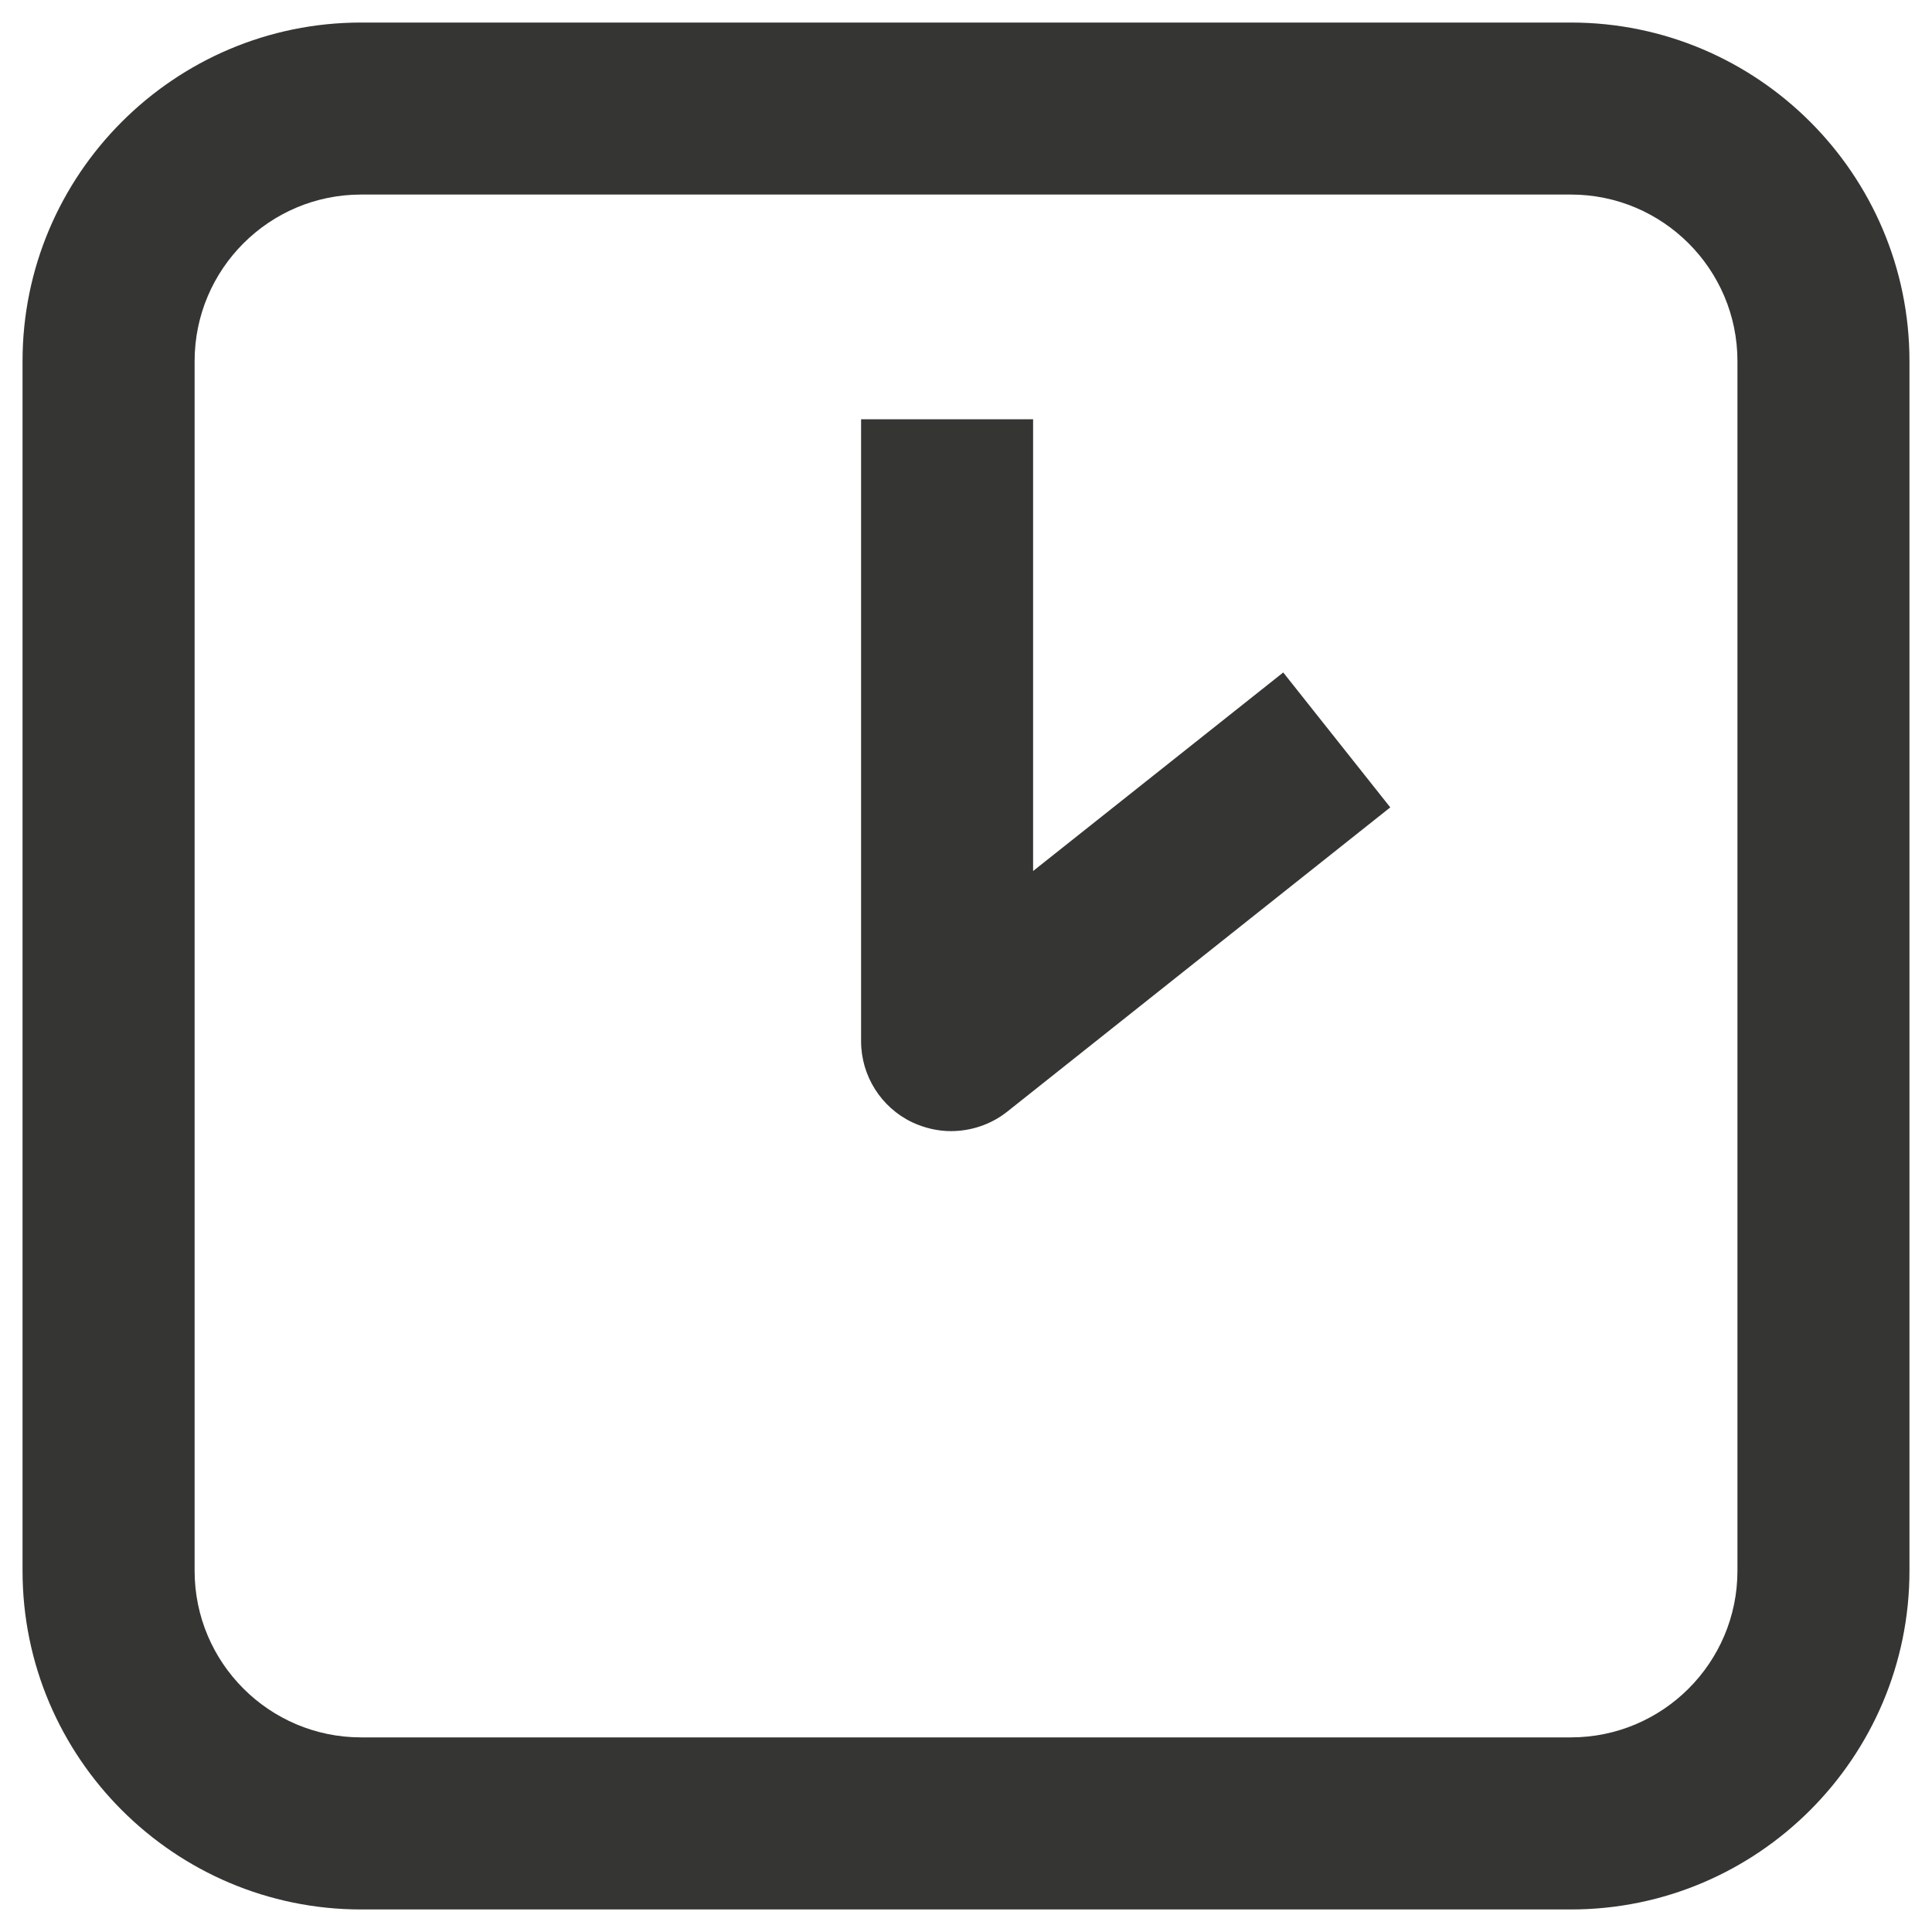
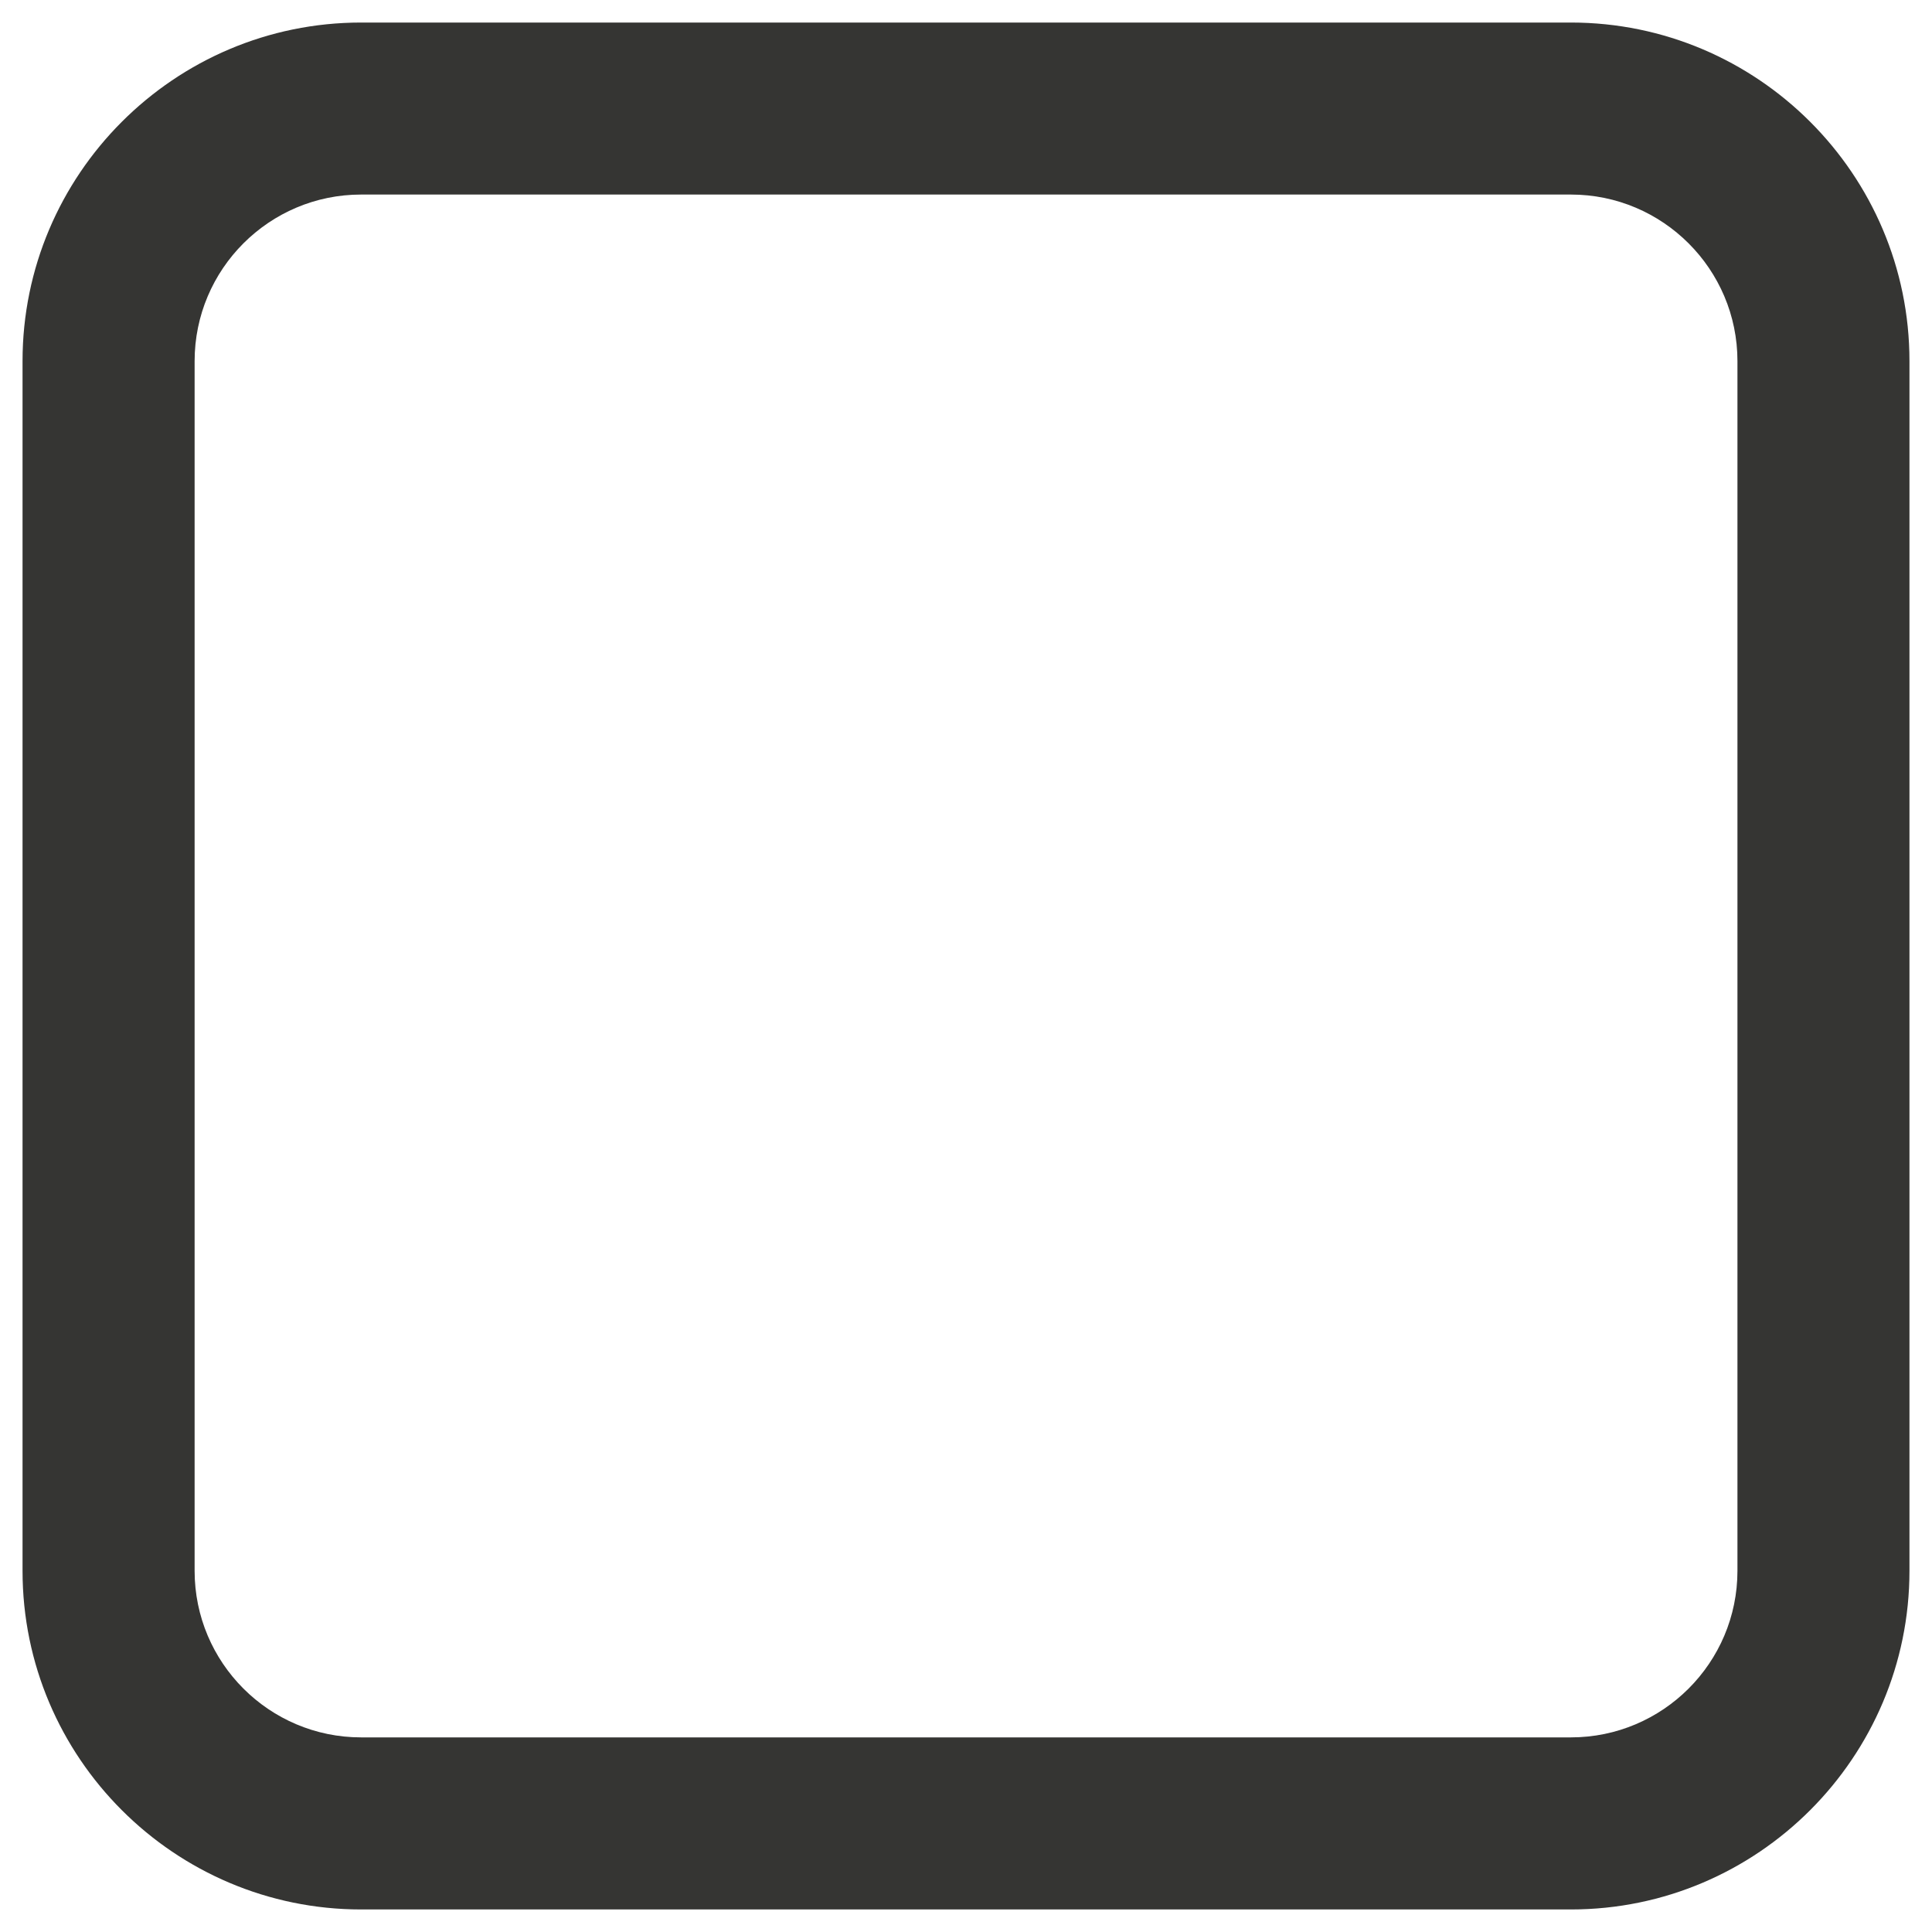
<svg xmlns="http://www.w3.org/2000/svg" width="30" height="30" viewBox="0 0 30 30" fill="none">
  <path d="M24.393 0.35H5.607C2.706 0.35 0.35 2.711 0.35 5.607V24.392C0.35 27.294 2.712 29.65 5.607 29.65H24.393C27.294 29.65 29.65 27.288 29.65 24.392V5.607C29.65 2.706 27.289 0.35 24.393 0.35ZM26.979 24.392C26.979 25.819 25.819 26.978 24.393 26.978H5.607C4.181 26.978 3.022 25.819 3.022 24.392V5.607C3.022 4.18 4.181 3.021 5.607 3.021H24.393C25.819 3.021 26.979 4.18 26.979 5.607V24.392Z" fill="#353533" />
-   <path d="M16.042 13.53V6.51H13.371V16.17C13.371 16.704 13.681 17.195 14.161 17.425C14.354 17.516 14.562 17.564 14.765 17.564C15.075 17.564 15.385 17.463 15.636 17.265L21.588 12.537L19.926 10.442L16.042 13.525V13.53Z" fill="#353533" />
</svg>